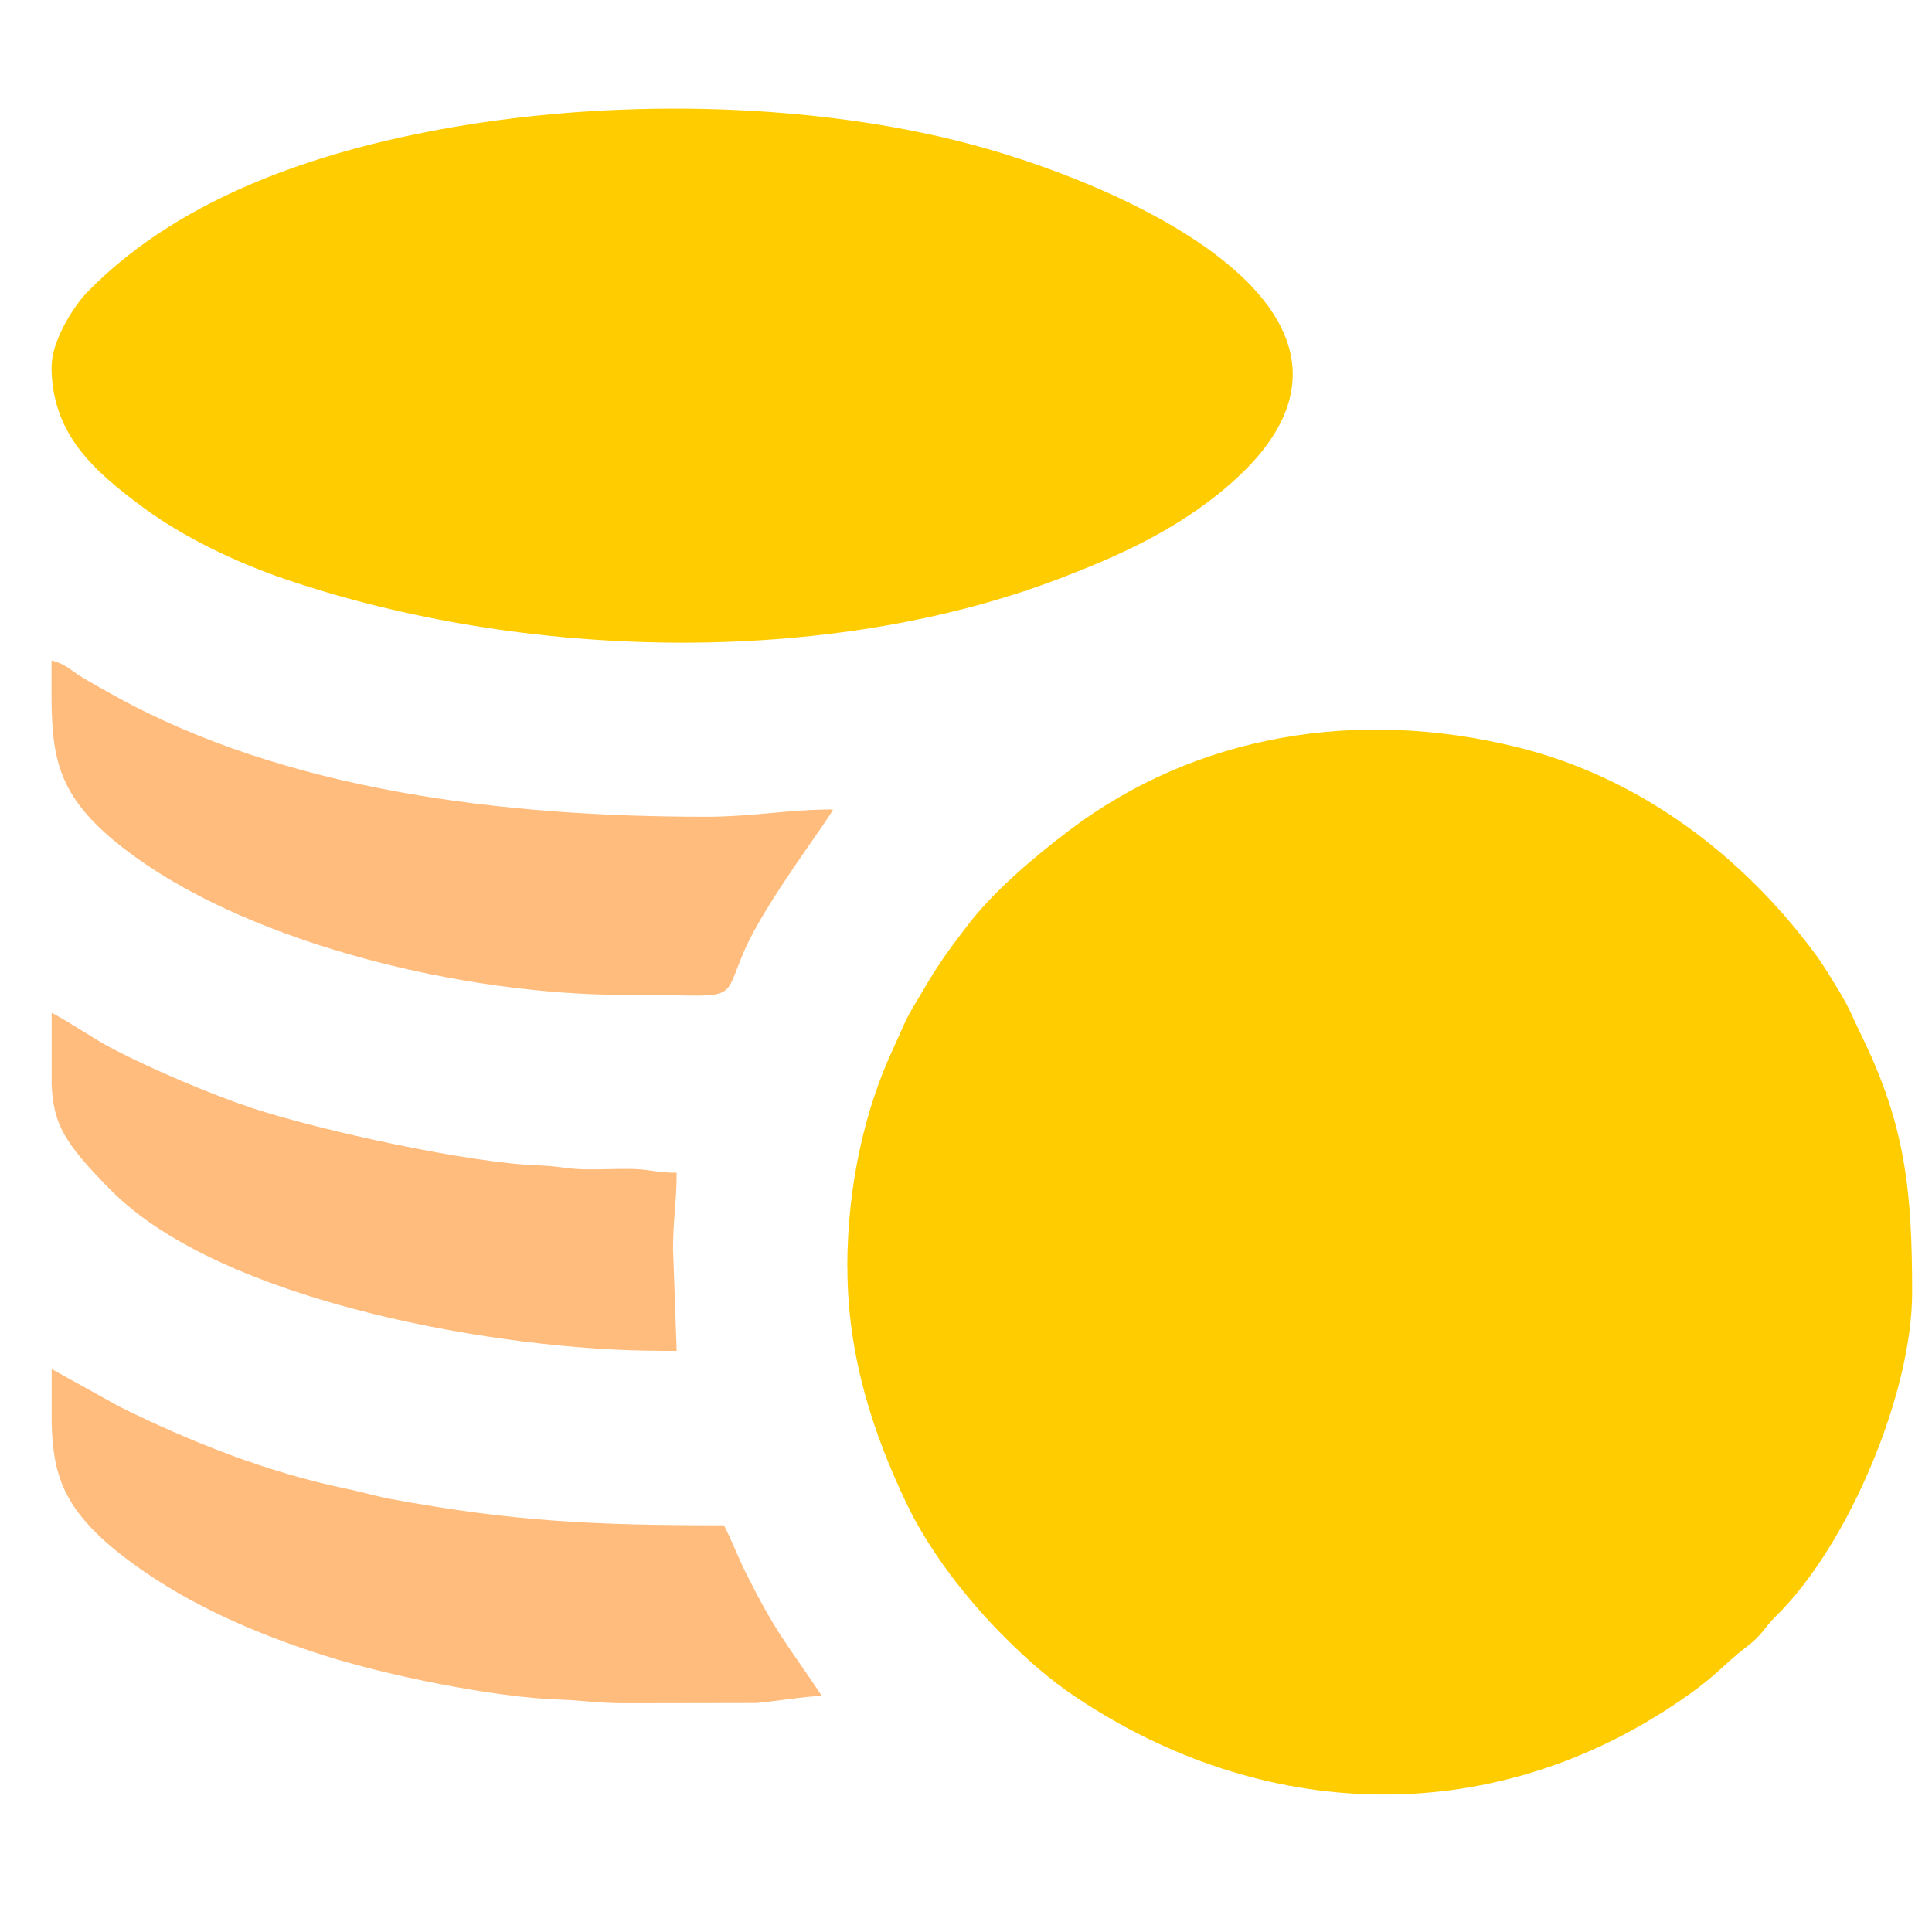
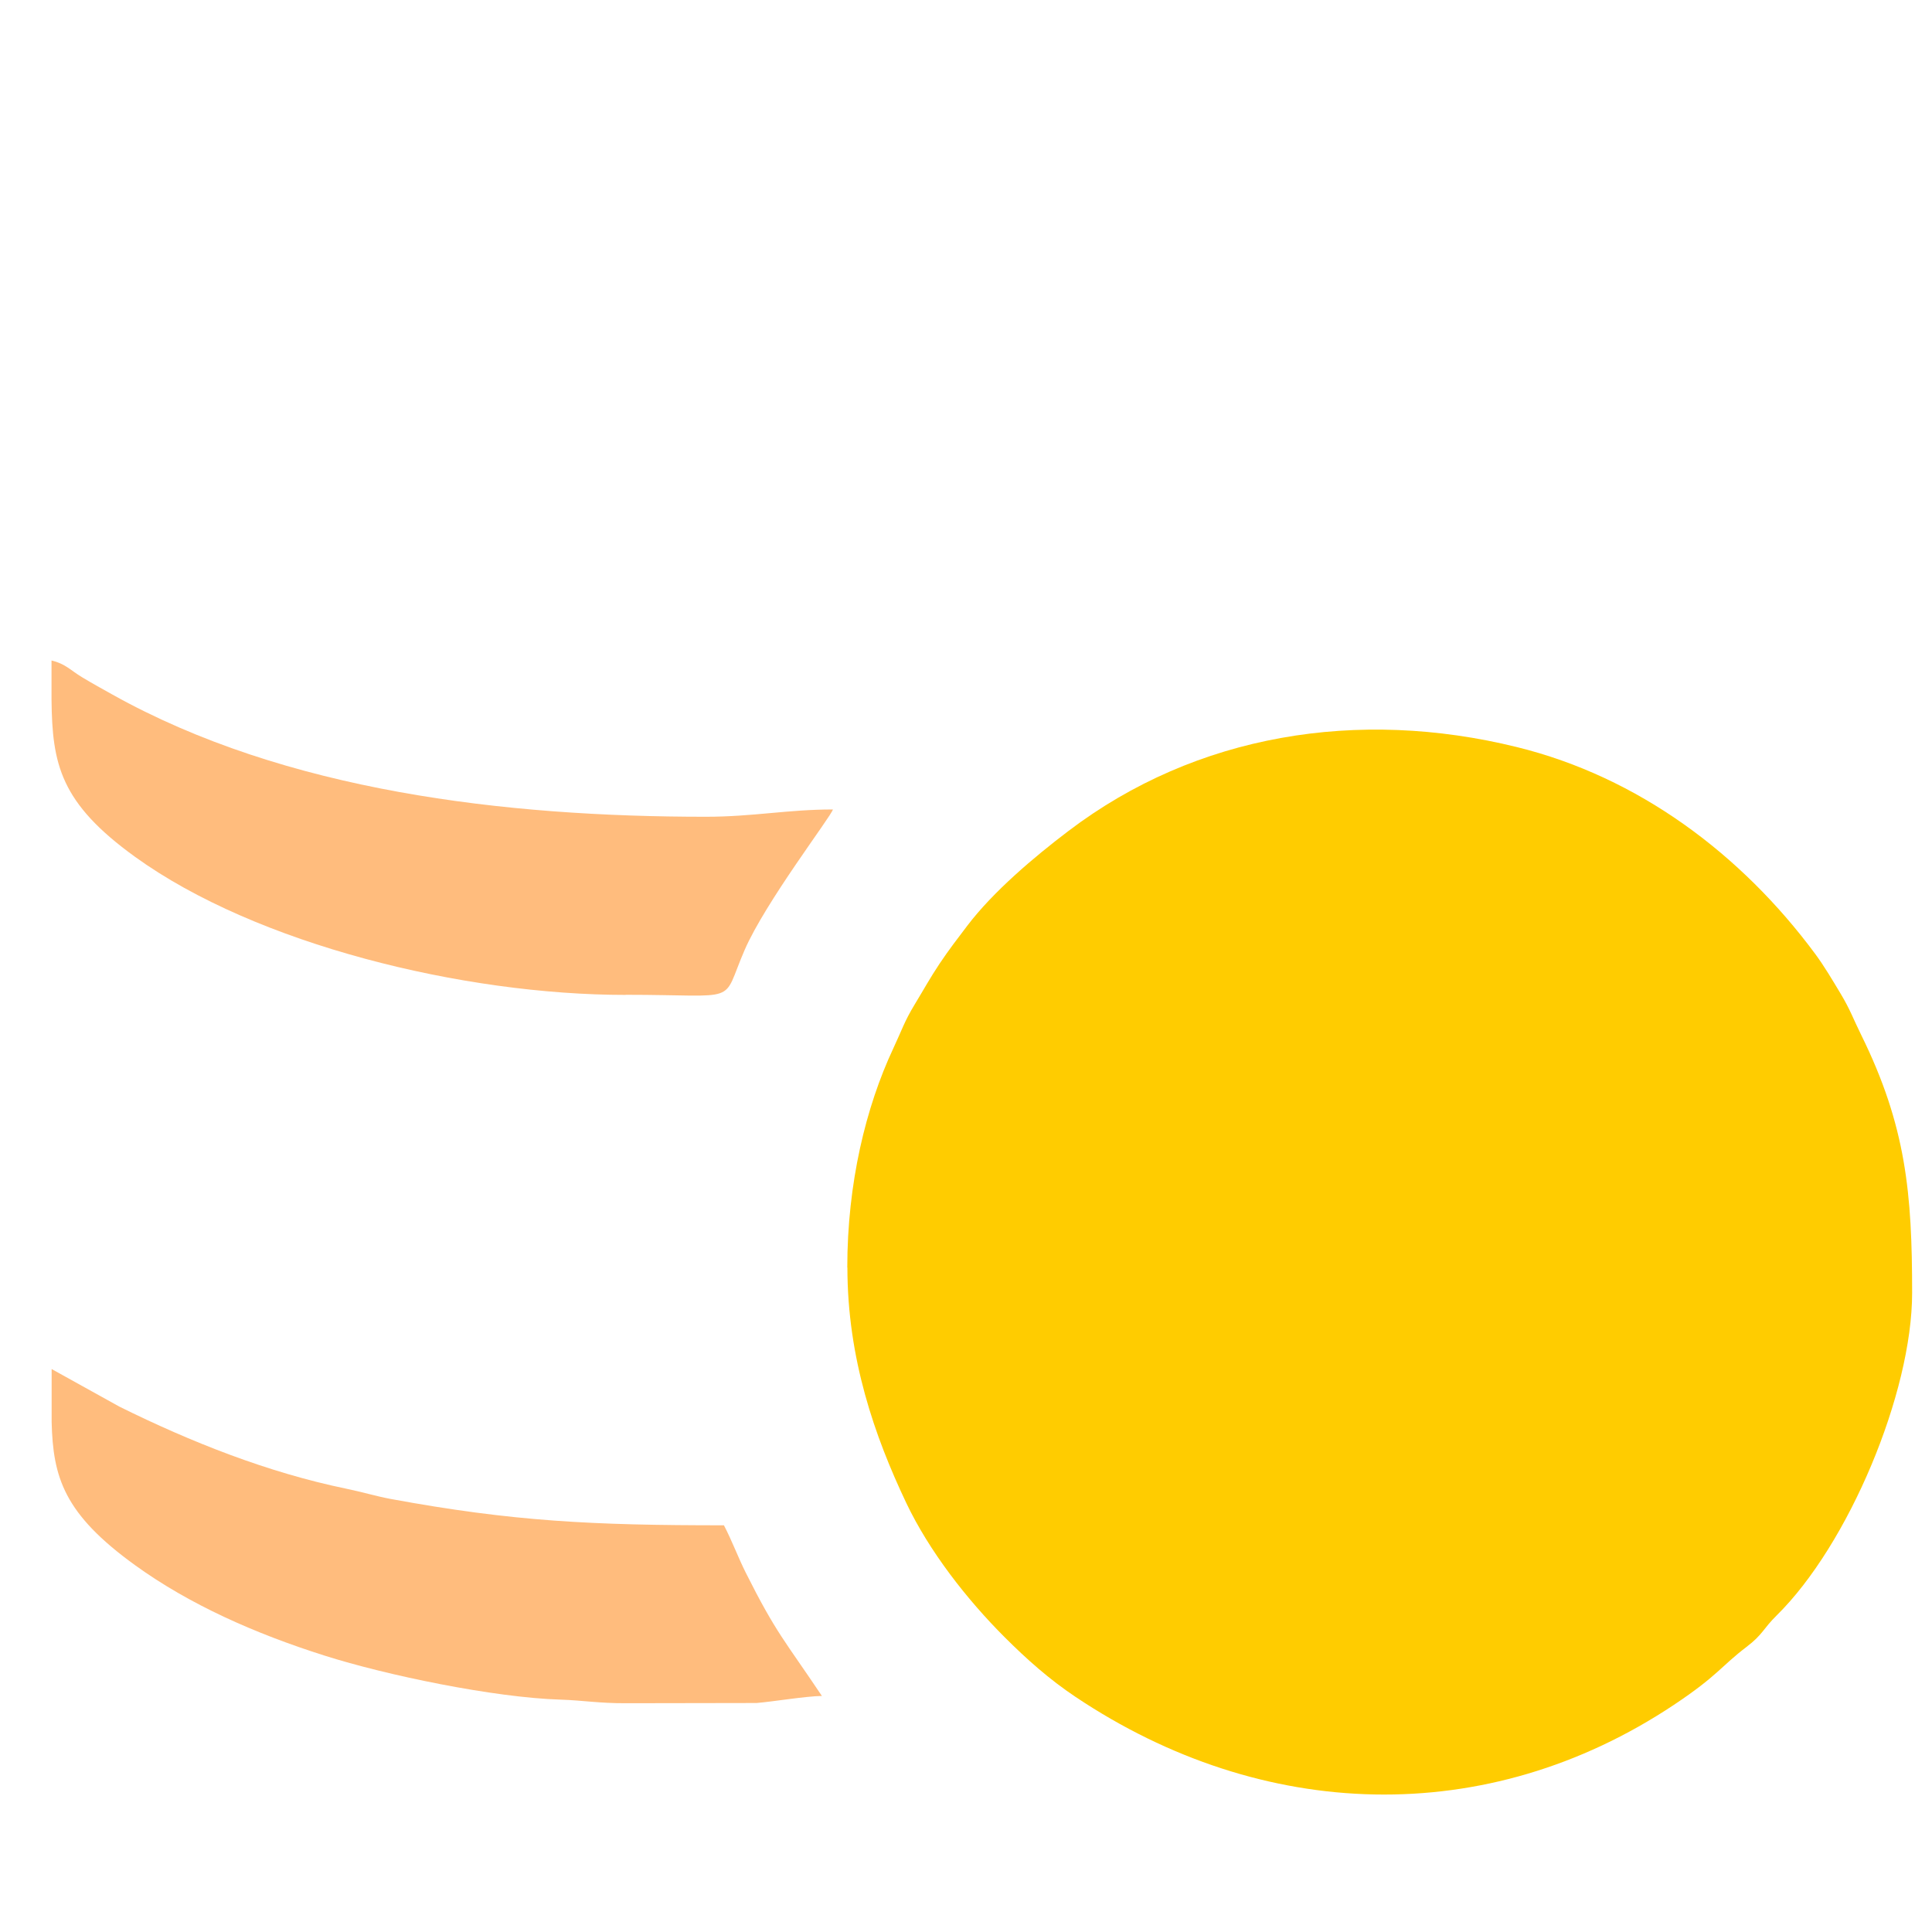
<svg xmlns="http://www.w3.org/2000/svg" xml:space="preserve" width="27.99mm" height="27.99mm" version="1.1" style="shape-rendering:geometricPrecision; text-rendering:geometricPrecision; image-rendering:optimizeQuality; fill-rule:evenodd; clip-rule:evenodd" viewBox="0 0 172.11 172.11">
  <defs>
    <style type="text/css">
   
    .fil0 {fill:none}
    .fil2 {fill:#FFBC7D}
    .fil1 {fill:#FFCC00}
   
  </style>
  </defs>
  <g id="Layer_x0020_1">
    <rect class="fil0" x="-0" y="-0" width="172.11" height="172.11" />
    <g id="_1735705499712">
      <path class="fil1" d="M75.49 112.9c0,8.12 2.43,15.06 5.24,20.98 2.05,4.31 5.39,8.59 8.76,11.96 1.97,1.97 3.98,3.76 6.33,5.33 16.62,11.12 36.61,11.81 53.29,0.71 3.93,-2.62 4.18,-3.42 6.48,-5.17 1.47,-1.12 1.45,-1.59 2.69,-2.81 6.39,-6.3 12.06,-19.8 12.06,-28.73 0,-8.84 -0.53,-14.84 -4.54,-22.98 -0.7,-1.41 -0.97,-2.24 -1.83,-3.67 -0.72,-1.2 -1.47,-2.47 -2.27,-3.55 -6.57,-8.87 -15.75,-15.76 -26.58,-18.42 -14.13,-3.48 -28.55,-1.17 -39.93,7.47 -3.06,2.32 -6.72,5.41 -9.03,8.46 -0.84,1.11 -1.62,2.11 -2.46,3.37 -0.86,1.29 -1.39,2.27 -2.21,3.62 -0.94,1.55 -1.13,2.26 -1.91,3.92 -2.45,5.23 -4.1,12.02 -4.1,19.53z" />
-       <path class="fil1" d="M4.59 32.61c0,6 3.66,9.26 8.14,12.58 3.47,2.57 8.14,4.86 12.7,6.41 21.31,7.24 48.28,7.85 68.98,-0.07 4.93,-1.88 9.16,-3.82 13.05,-6.7 20.83,-15.45 -5.53,-27.86 -20.95,-31.97 -13.87,-3.69 -30.78,-4.05 -45.1,-1.71 -12.09,1.97 -25.06,6.06 -33.66,14.9 -1.19,1.22 -3.15,4.34 -3.15,6.56z" />
-       <path class="fil2" d="M55.74 88.62c10.41,0 8.45,0.95 10.59,-3.98 1.86,-4.29 7.69,-11.88 7.87,-12.53 -4.04,0 -7.11,0.65 -11.33,0.65 -17.84,0 -37.43,-2.26 -52.88,-10.9 -0.96,-0.54 -1.72,-0.95 -2.68,-1.53 -1.03,-0.62 -1.48,-1.2 -2.72,-1.49l0 3.49c0.06,5.76 0.78,9.19 7.44,14 10.8,7.8 29.25,12.3 43.71,12.3z" />
+       <path class="fil2" d="M55.74 88.62c10.41,0 8.45,0.95 10.59,-3.98 1.86,-4.29 7.69,-11.88 7.87,-12.53 -4.04,0 -7.11,0.65 -11.33,0.65 -17.84,0 -37.43,-2.26 -52.88,-10.9 -0.96,-0.54 -1.72,-0.95 -2.68,-1.53 -1.03,-0.62 -1.48,-1.2 -2.72,-1.49l0 3.49c0.06,5.76 0.78,9.19 7.44,14 10.8,7.8 29.25,12.3 43.71,12.3" />
      <path class="fil2" d="M73.23 151.1c-3.32,-4.96 -4.06,-5.55 -6.8,-11.01 -0.67,-1.34 -1.26,-2.92 -1.94,-4.21 -11.71,0 -18.79,-0.34 -29.7,-2.35 -1.2,-0.22 -2.53,-0.62 -3.94,-0.91 -6.98,-1.44 -13.83,-4.15 -20.21,-7.31l-6.04 -3.35 0 4.71c0.12,4.96 1.1,8.19 7.44,12.77 4.82,3.48 10.62,6.07 16.88,8.05 5.5,1.75 15.09,3.74 21.01,3.92 1.95,0.06 3.42,0.33 5.83,0.32l11.64 -0.02c1.56,-0.13 4.29,-0.6 5.84,-0.63z" />
-       <path class="fil2" d="M58.66 120.34l1.62 0 -0.32 -9.07c0,-2.74 0.32,-4.12 0.32,-6.8 -1.89,0 -2.21,-0.28 -3.87,-0.33 -1.49,-0.04 -3.06,0.07 -4.55,0.02 -1.59,-0.05 -2.05,-0.28 -3.87,-0.34 -6.1,-0.19 -19.59,-3.13 -25.62,-5.14 -3.74,-1.25 -8.89,-3.46 -12.27,-5.22 -1.88,-0.98 -3.62,-2.25 -5.5,-3.24l0 6.4c0.17,3.53 1.09,5.17 5.26,9.39 9.95,10.08 35.08,14.32 48.81,14.32z" />
    </g>
  </g>
</svg>